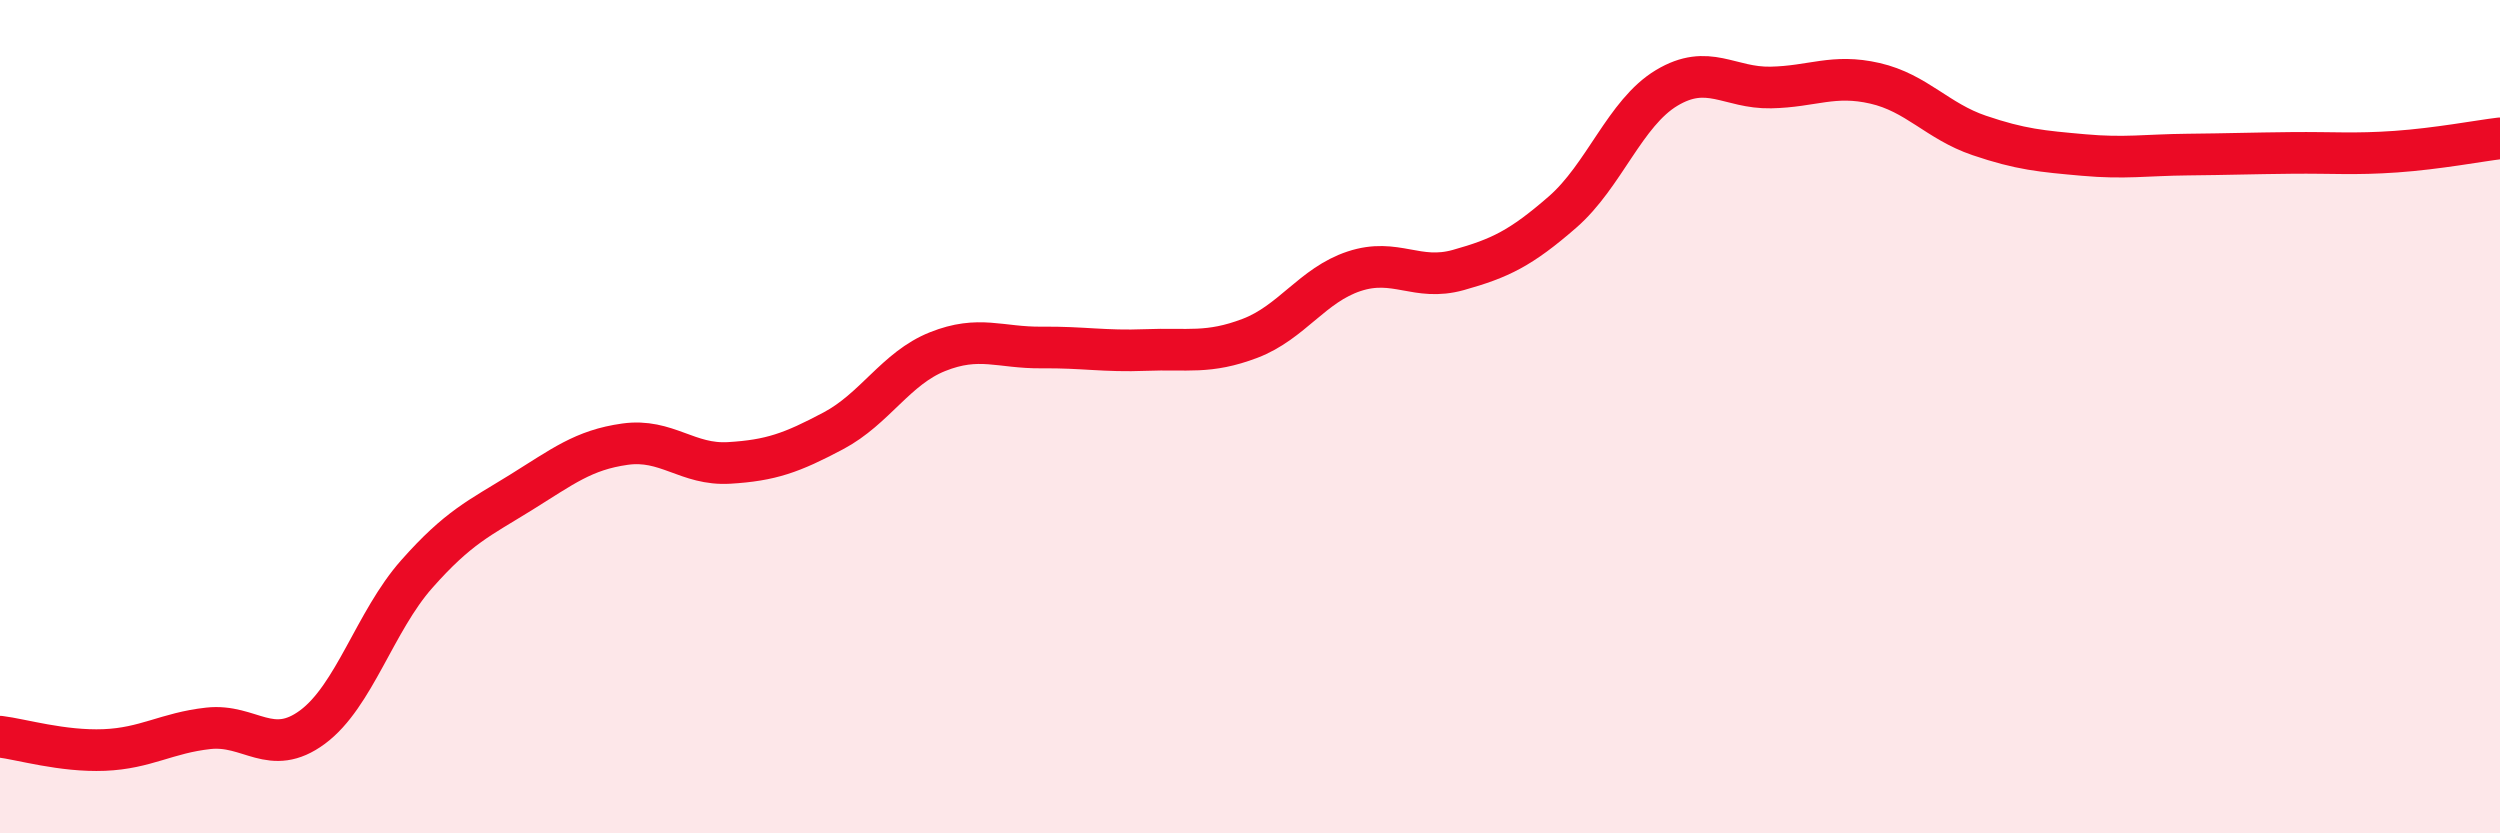
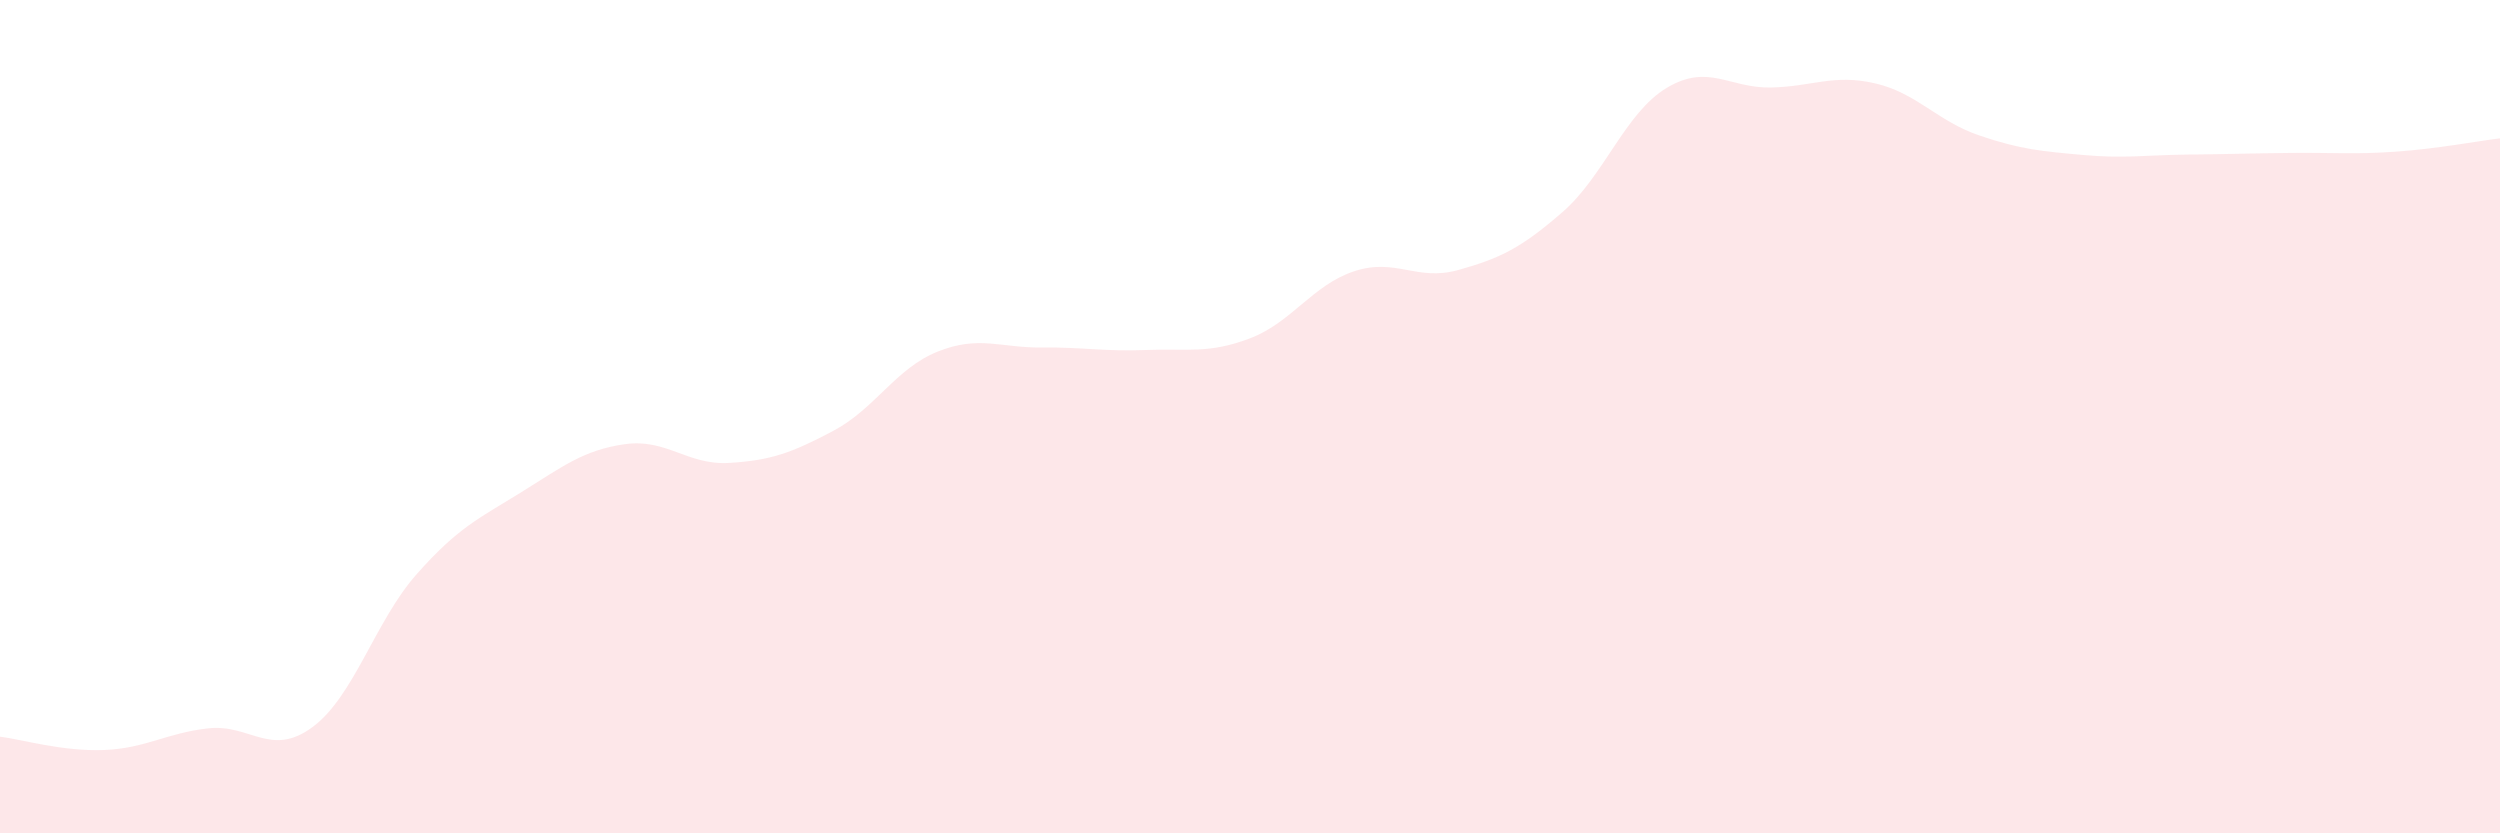
<svg xmlns="http://www.w3.org/2000/svg" width="60" height="20" viewBox="0 0 60 20">
  <path d="M 0,17.68 C 0.5,17.74 1.5,18.04 2.5,18 C 3.5,17.96 4,17.59 5,17.48 C 6,17.37 6.5,18.19 7.5,17.45 C 8.5,16.71 9,14.91 10,13.78 C 11,12.65 11.5,12.44 12.5,11.82 C 13.5,11.2 14,10.8 15,10.66 C 16,10.52 16.5,11.17 17.5,11.11 C 18.5,11.05 19,10.87 20,10.34 C 21,9.81 21.5,8.84 22.5,8.44 C 23.5,8.04 24,8.35 25,8.34 C 26,8.33 26.5,8.44 27.5,8.4 C 28.5,8.36 29,8.5 30,8.12 C 31,7.74 31.5,6.84 32.5,6.51 C 33.5,6.18 34,6.76 35,6.48 C 36,6.2 36.5,5.96 37.5,5.09 C 38.5,4.22 39,2.71 40,2.11 C 41,1.51 41.5,2.12 42.5,2.1 C 43.5,2.08 44,1.77 45,2 C 46,2.23 46.5,2.91 47.5,3.25 C 48.5,3.59 49,3.63 50,3.72 C 51,3.81 51.5,3.72 52.5,3.71 C 53.5,3.7 54,3.68 55,3.67 C 56,3.66 56.5,3.71 57.5,3.64 C 58.5,3.57 59.5,3.38 60,3.32L60 20L0 20Z" fill="#EB0A25" opacity="0.1" stroke-linecap="round" stroke-linejoin="round" />
-   <path d="M 0,17.68 C 0.5,17.74 1.5,18.04 2.5,18 C 3.5,17.96 4,17.59 5,17.48 C 6,17.37 6.5,18.19 7.5,17.45 C 8.5,16.71 9,14.91 10,13.78 C 11,12.65 11.5,12.44 12.5,11.82 C 13.5,11.2 14,10.8 15,10.66 C 16,10.52 16.5,11.17 17.5,11.11 C 18.5,11.05 19,10.87 20,10.34 C 21,9.81 21.5,8.84 22.5,8.44 C 23.5,8.04 24,8.35 25,8.34 C 26,8.33 26.5,8.44 27.5,8.4 C 28.5,8.36 29,8.5 30,8.12 C 31,7.74 31.5,6.84 32.5,6.51 C 33.5,6.18 34,6.76 35,6.48 C 36,6.2 36.5,5.96 37.5,5.09 C 38.5,4.22 39,2.71 40,2.11 C 41,1.51 41.5,2.12 42.5,2.1 C 43.5,2.08 44,1.77 45,2 C 46,2.23 46.5,2.91 47.5,3.25 C 48.5,3.59 49,3.63 50,3.72 C 51,3.81 51.5,3.72 52.5,3.71 C 53.5,3.7 54,3.68 55,3.67 C 56,3.66 56.5,3.71 57.5,3.64 C 58.5,3.57 59.5,3.38 60,3.32" stroke="#EB0A25" stroke-width="1" fill="none" stroke-linecap="round" stroke-linejoin="round" />
</svg>